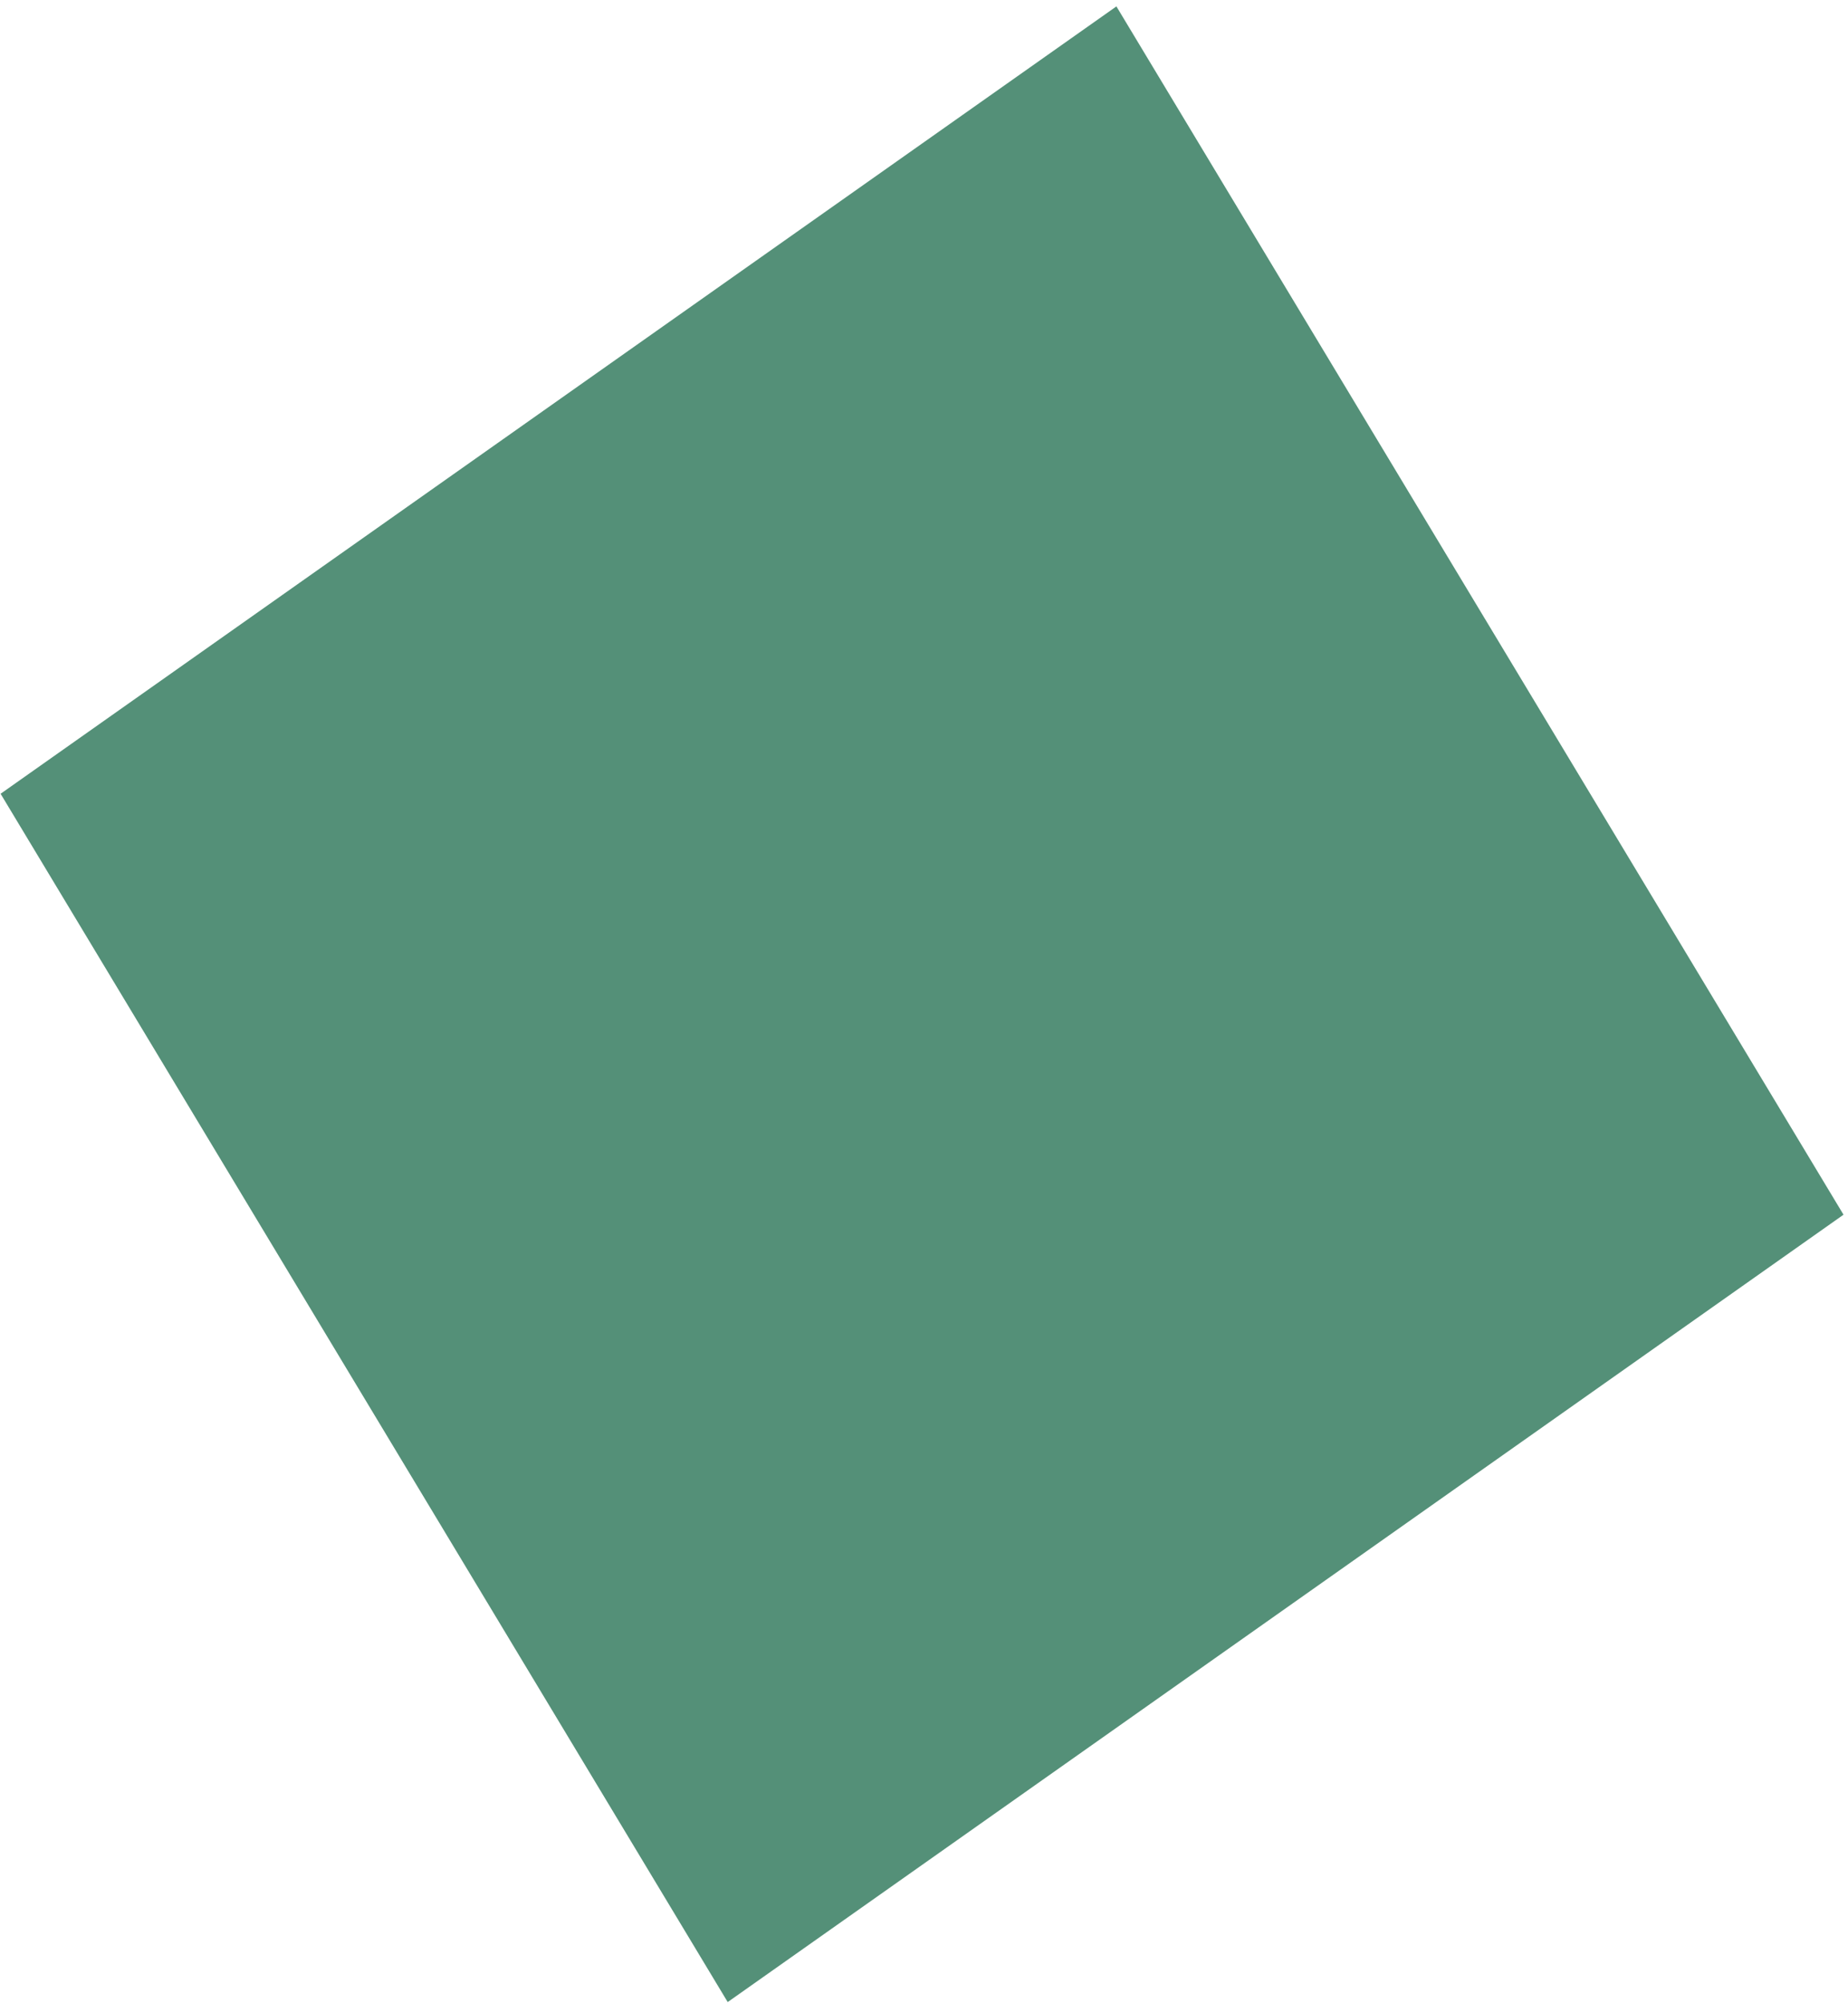
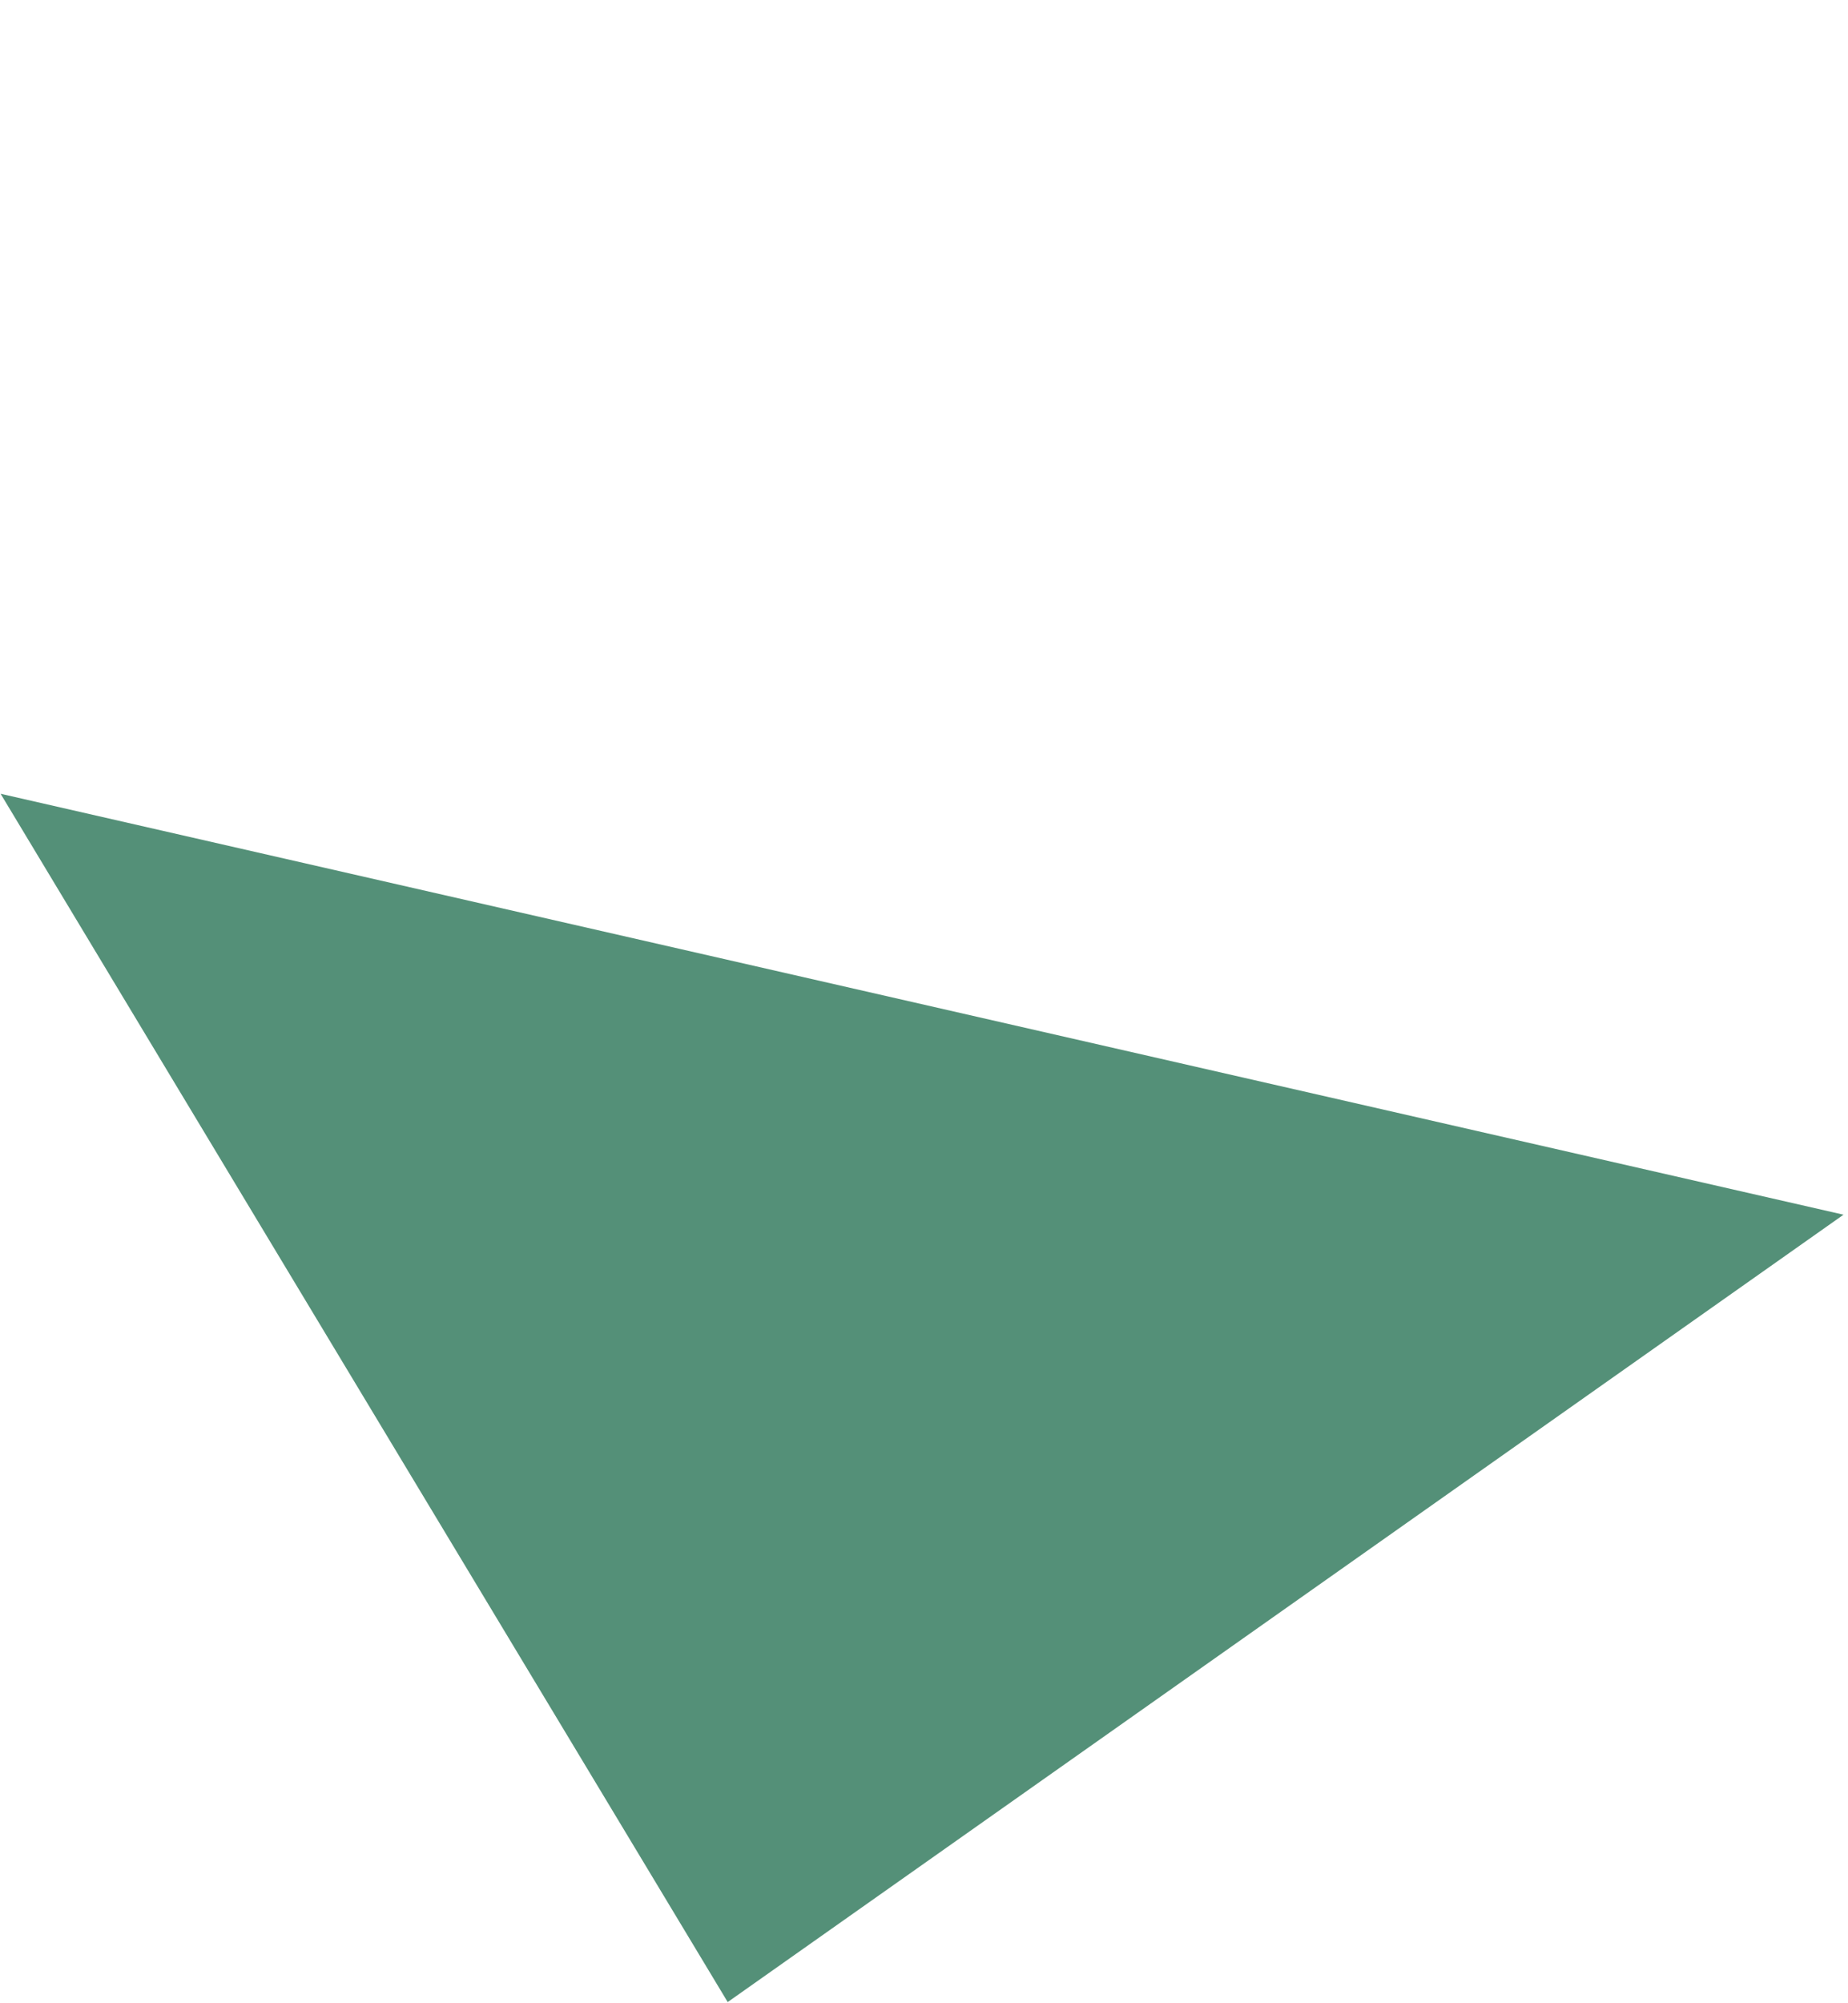
<svg xmlns="http://www.w3.org/2000/svg" width="215" height="233" viewBox="0 0 215 233" fill="none">
-   <path d="M214.478 141.285L129.885 0.744L0.069 92.325L84.662 232.866L214.478 141.285Z" fill="#549078" />
+   <path d="M214.478 141.285L0.069 92.325L84.662 232.866L214.478 141.285Z" fill="#549078" />
</svg>